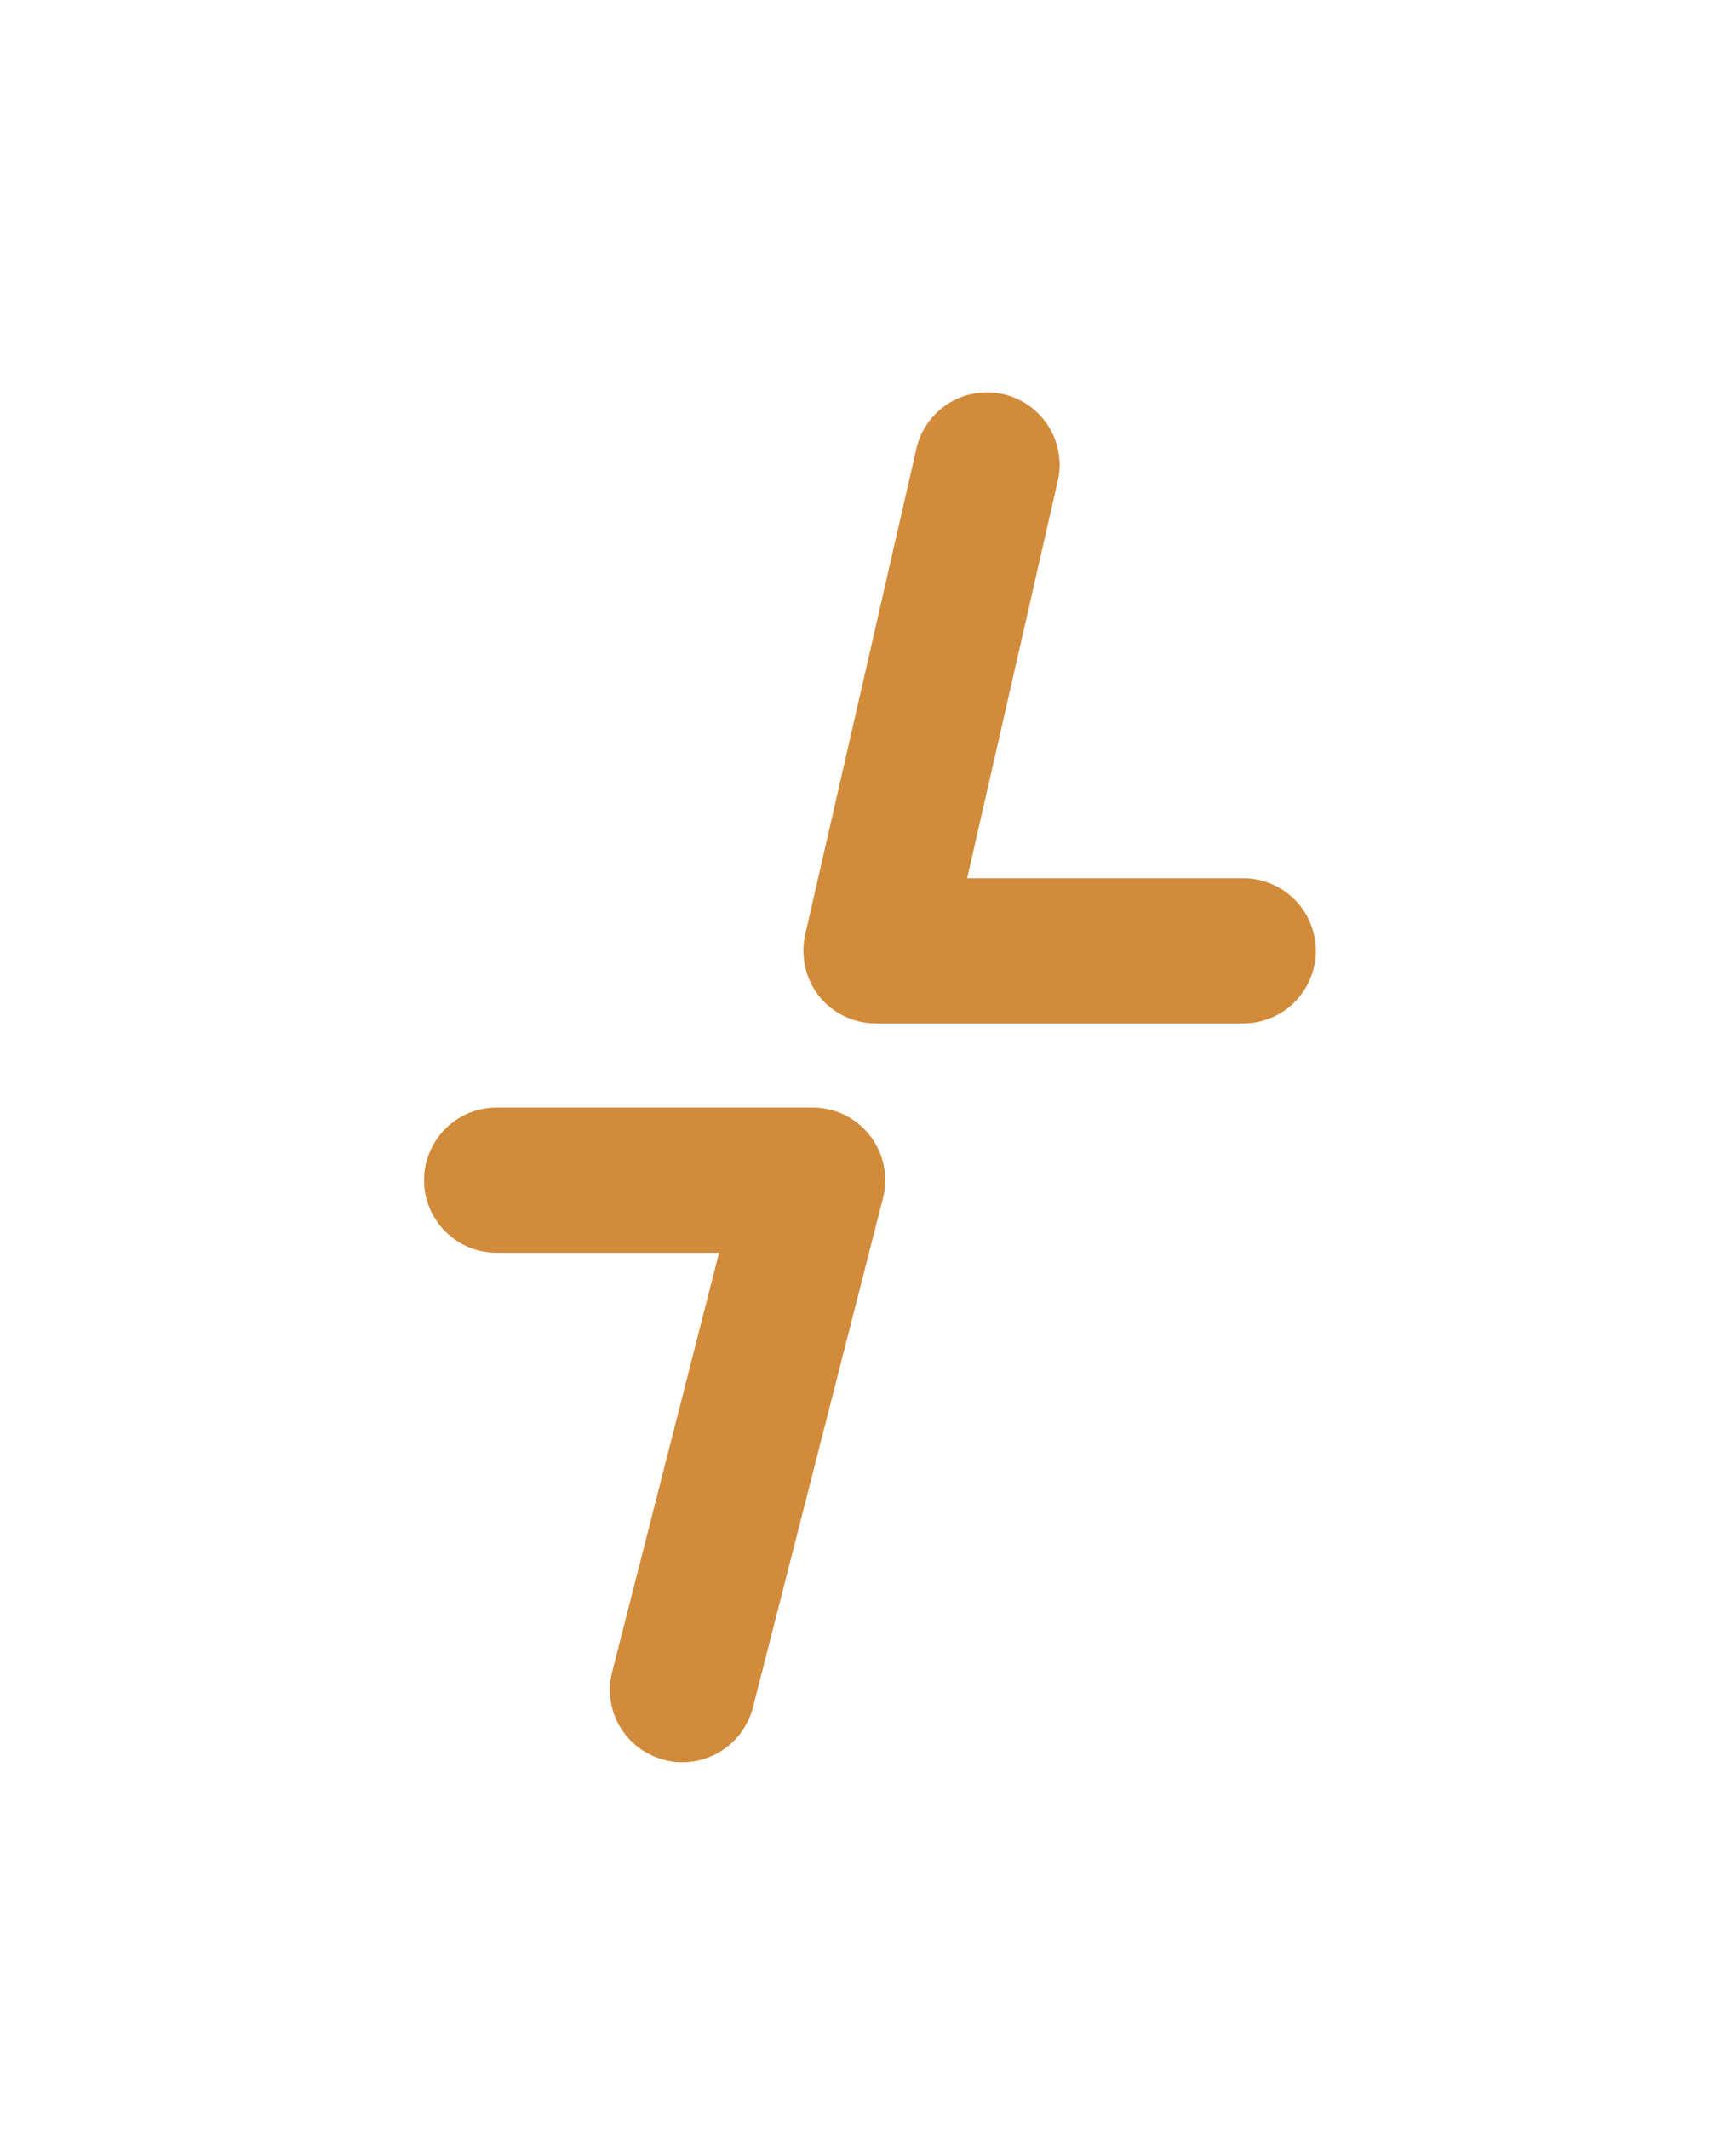
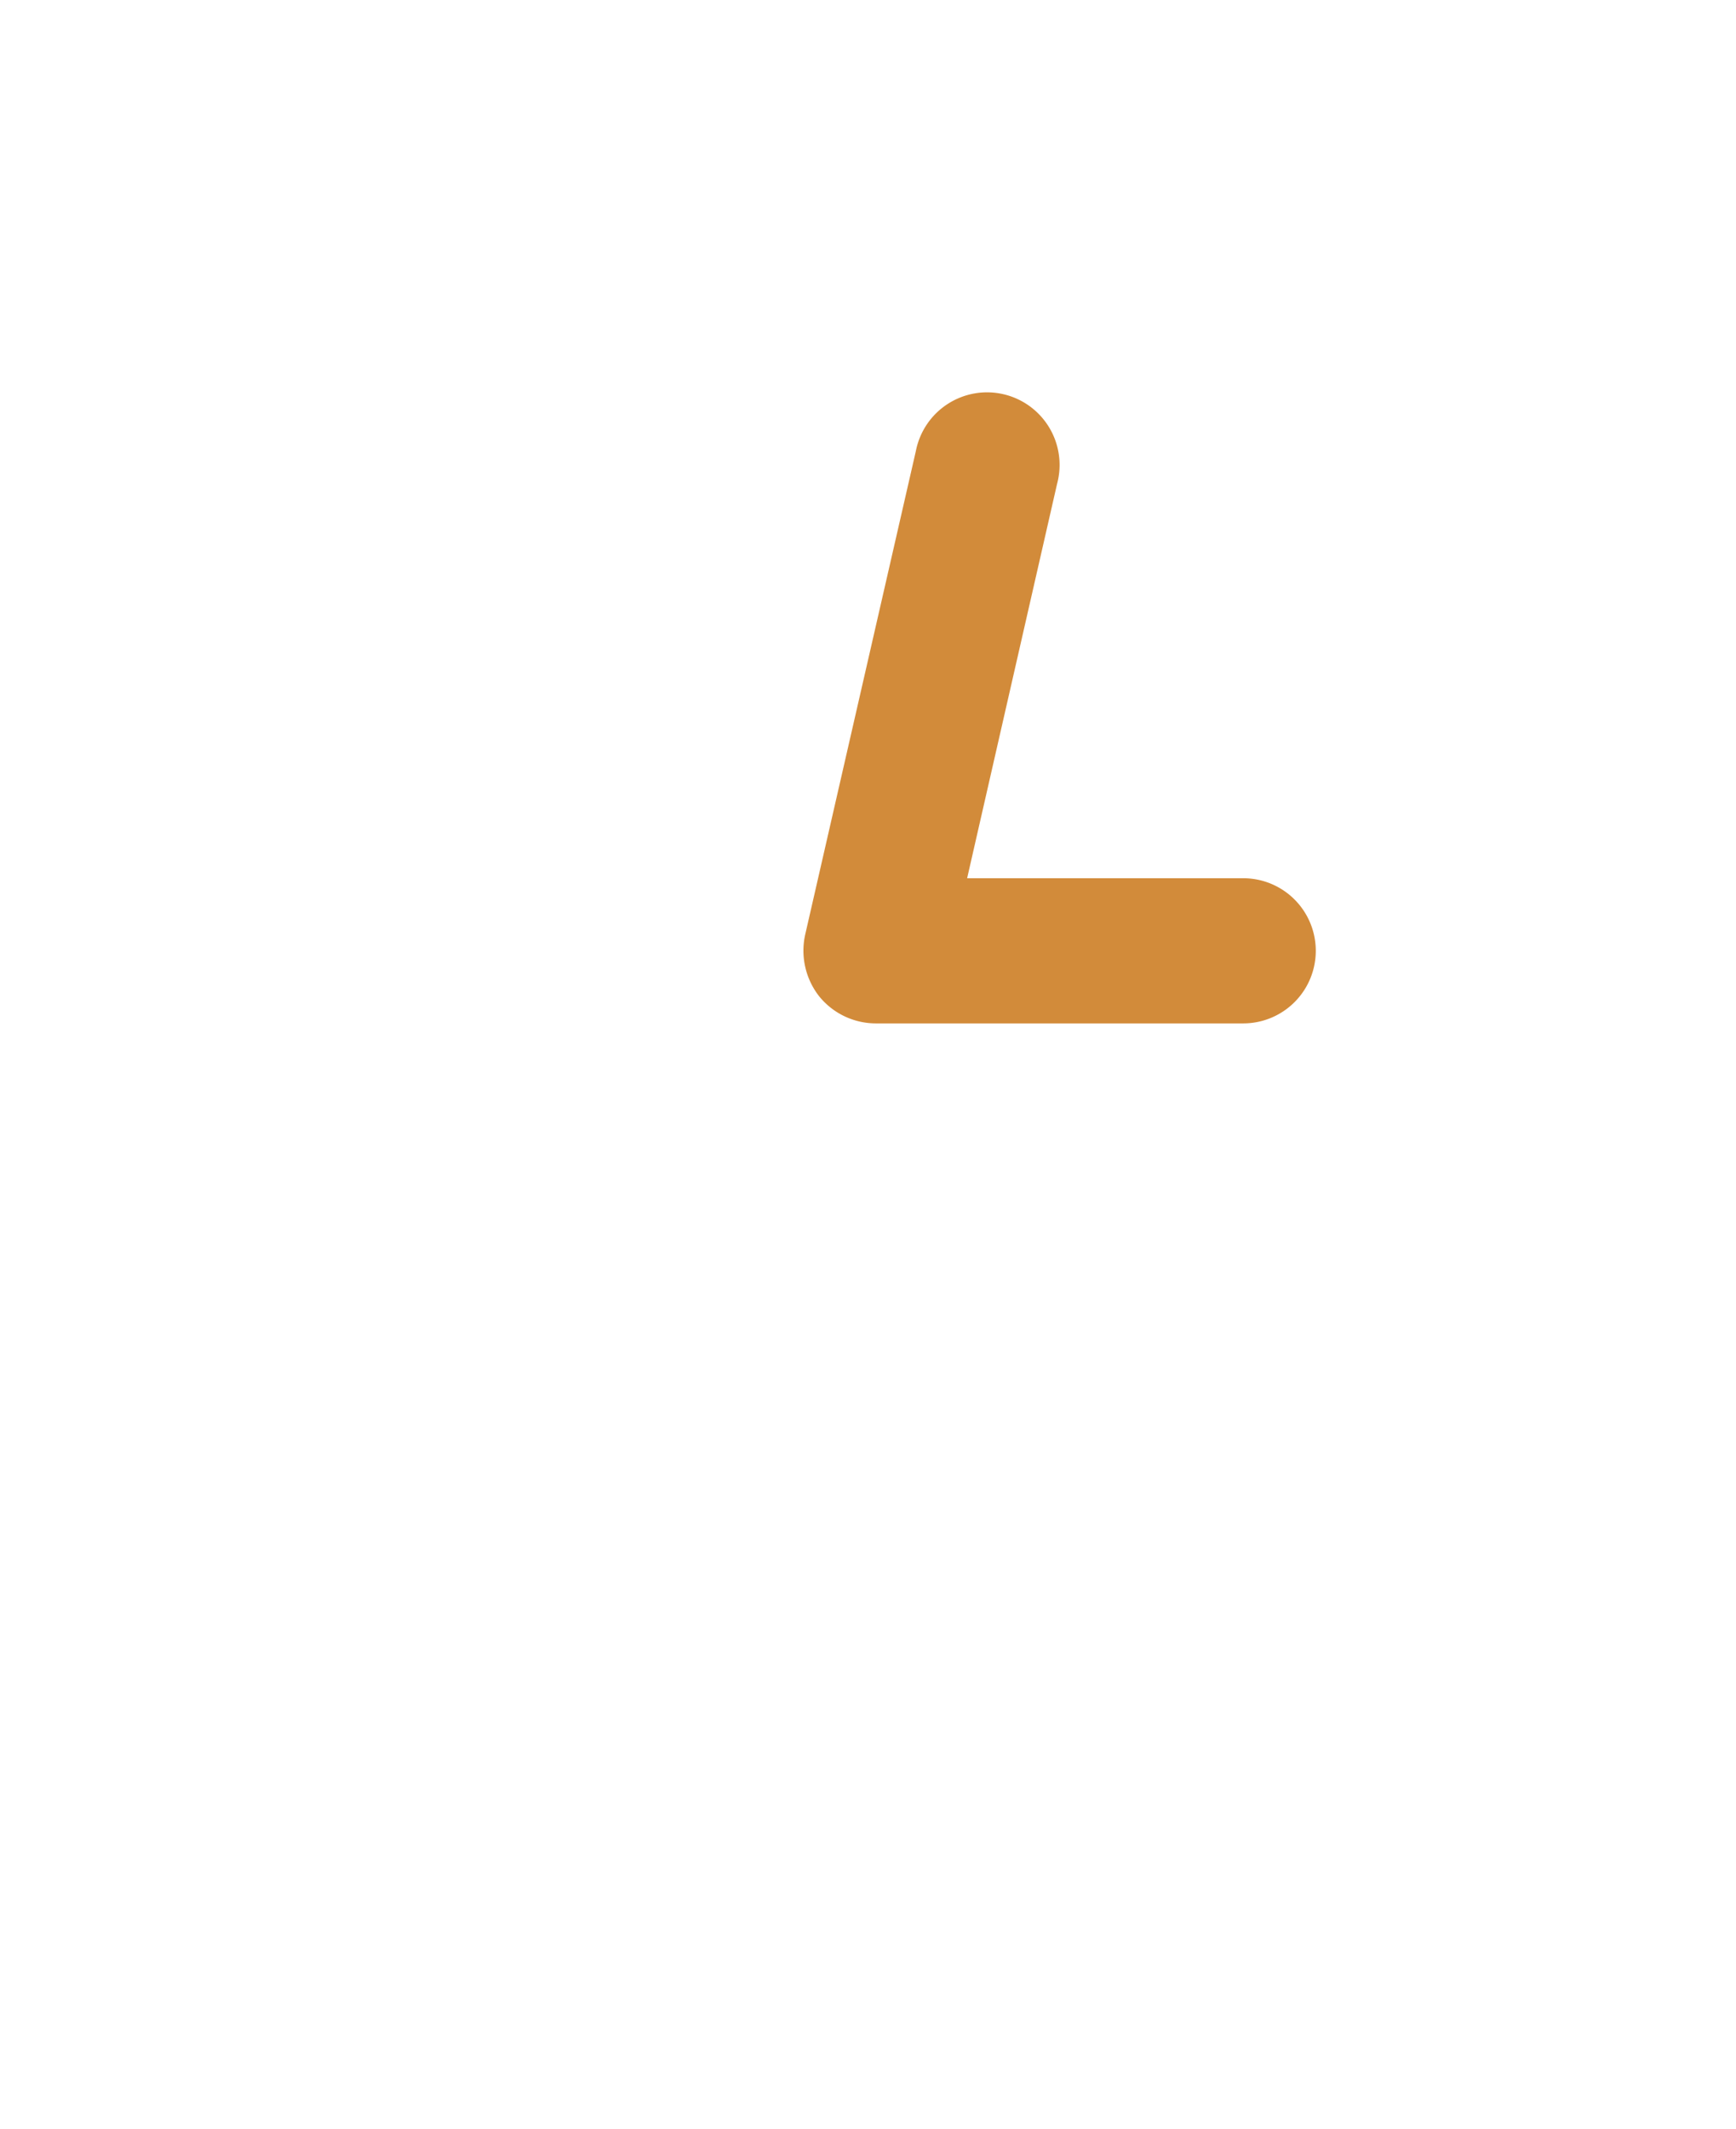
<svg xmlns="http://www.w3.org/2000/svg" id="Layer_1" data-name="Layer 1" viewBox="0 0 35.9 44">
  <defs>
    <style>.cls-1{fill:#d28b3a;}</style>
  </defs>
-   <path class="cls-1" d="M14.11,36.42a1.18,1.18,0,0,1-.37-.05,1.49,1.49,0,0,1-1.08-1.82l2.21-8.66h-4.6a1.5,1.5,0,1,1,0-3h6.54a1.5,1.5,0,0,1,1.45,1.87L15.57,35.29A1.51,1.51,0,0,1,14.11,36.42Z" />
  <path class="cls-1" d="M25.71,21.15h-7.6a1.51,1.51,0,0,1-1.17-.56,1.53,1.53,0,0,1-.29-1.27l2.29-10a1.5,1.5,0,1,1,2.92.68L20,18.15h5.71a1.5,1.5,0,0,1,0,3Z" />
</svg>